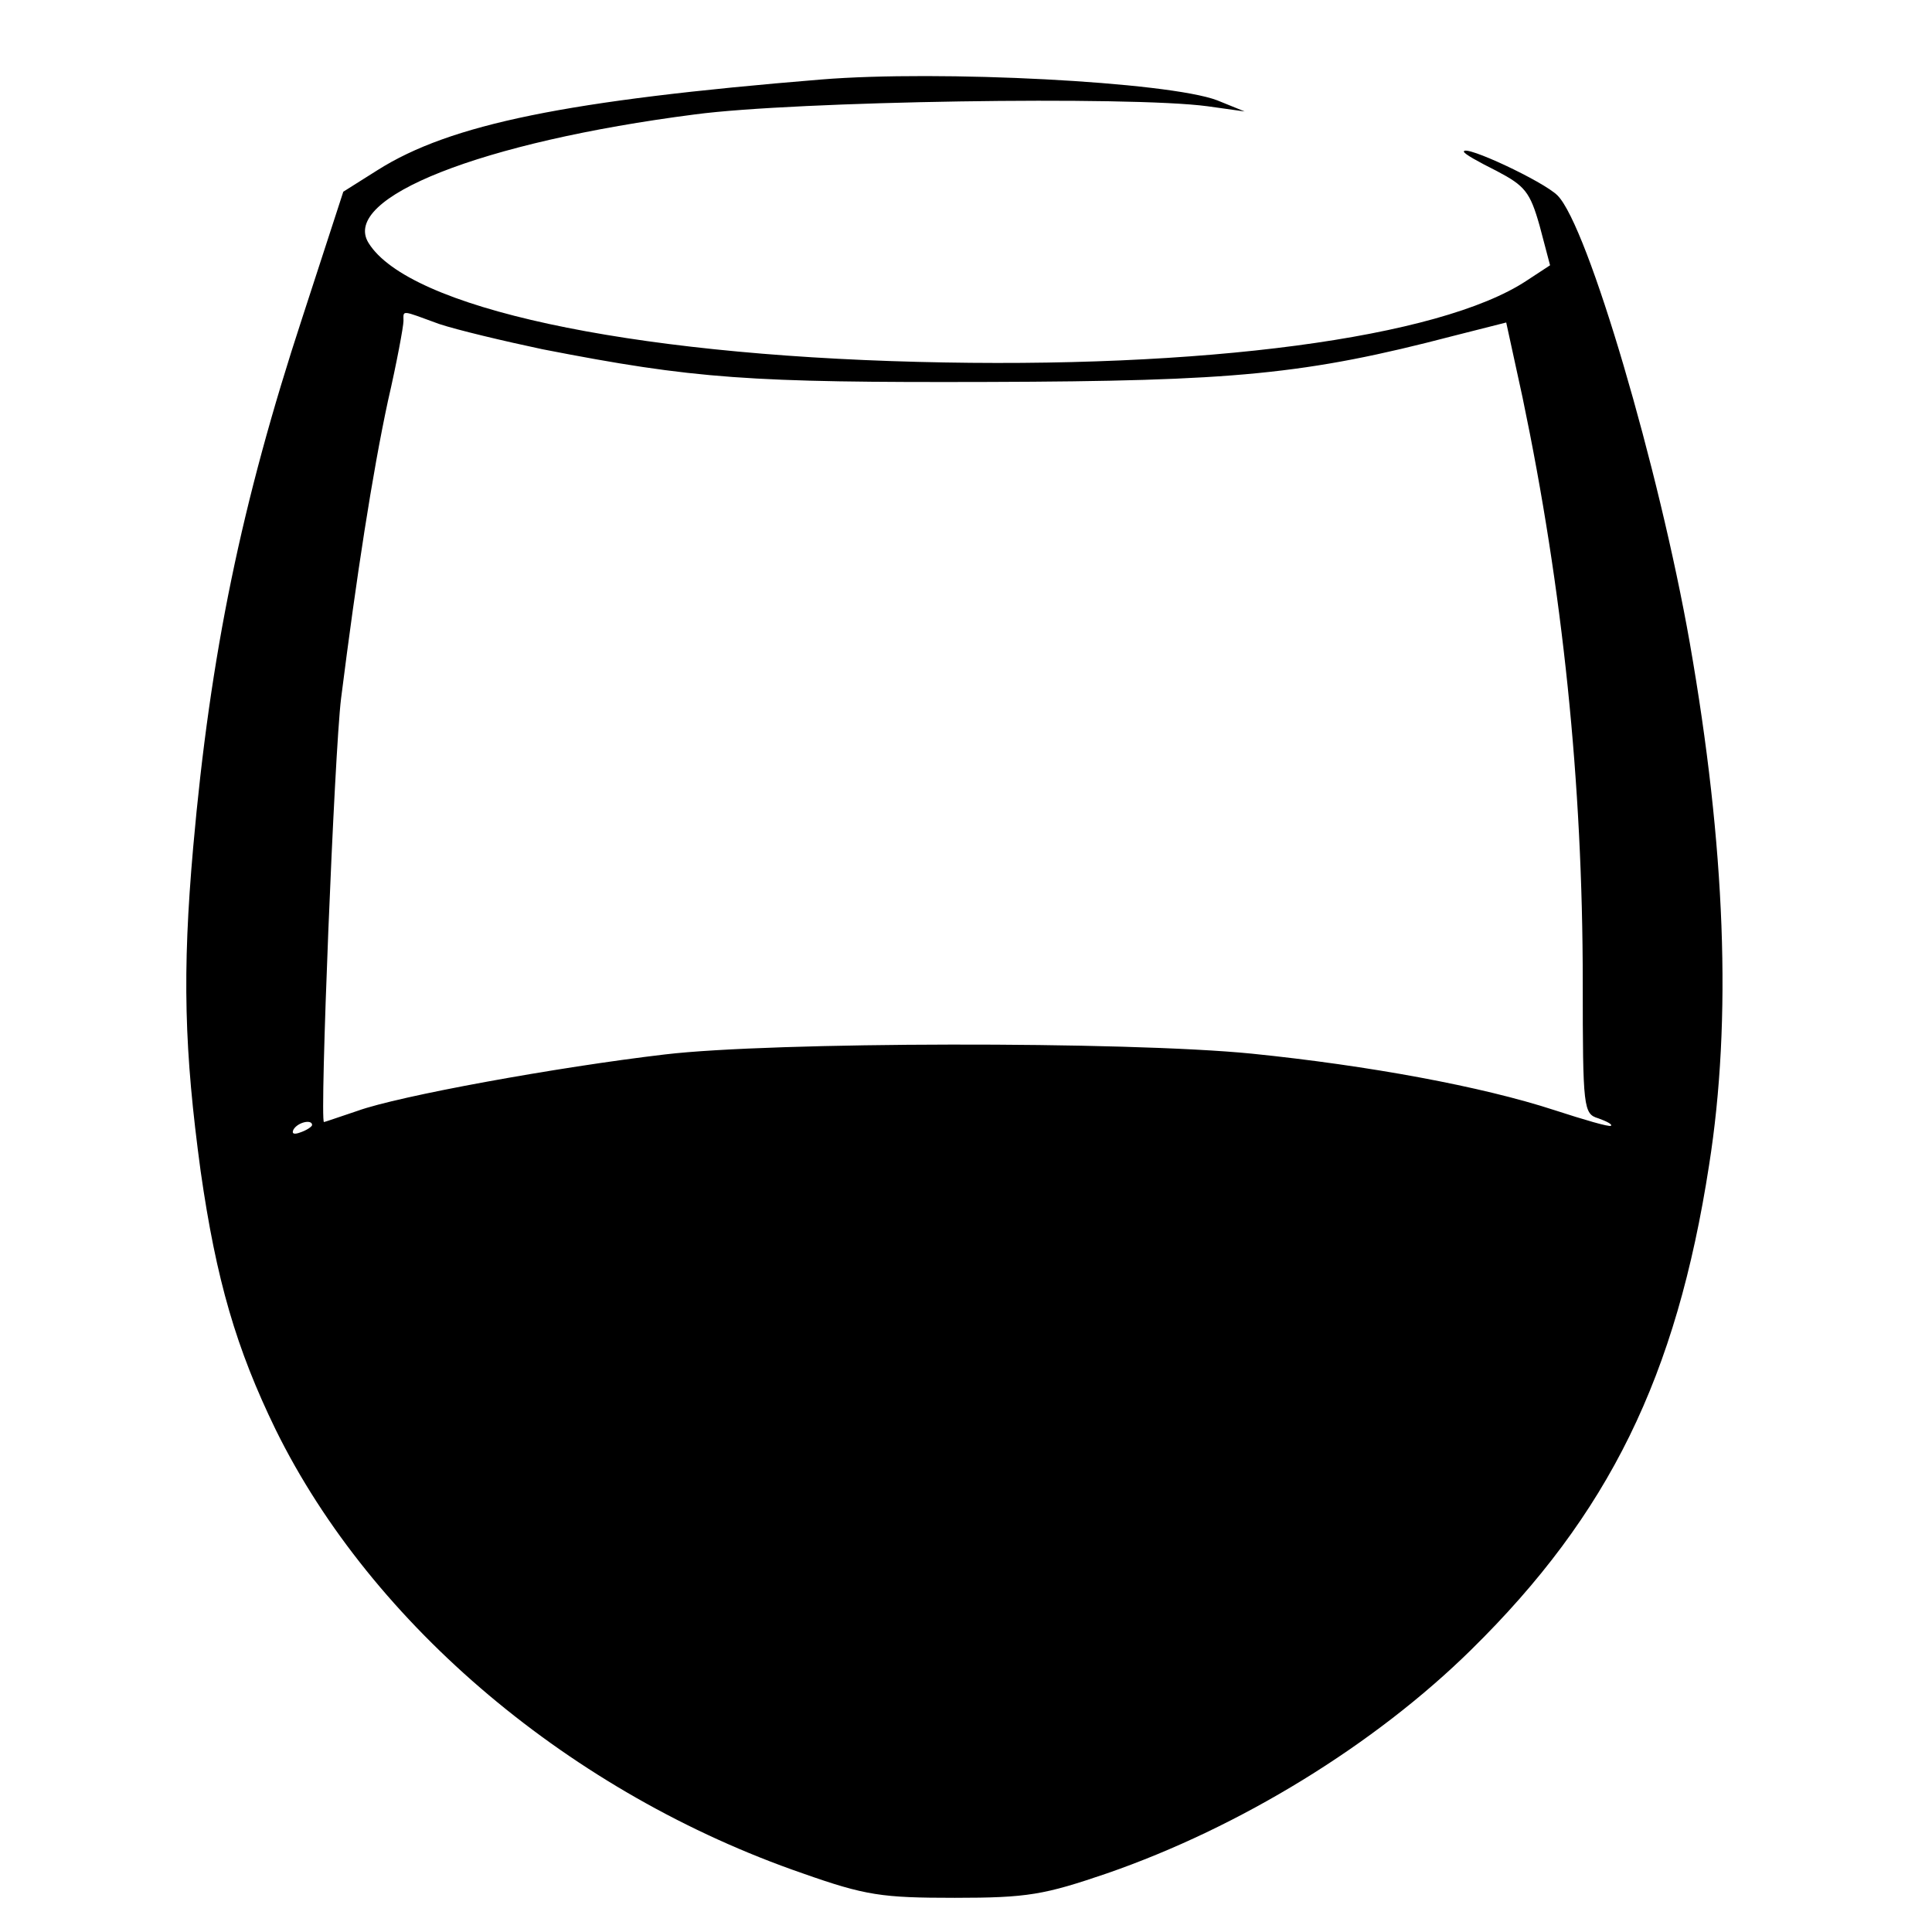
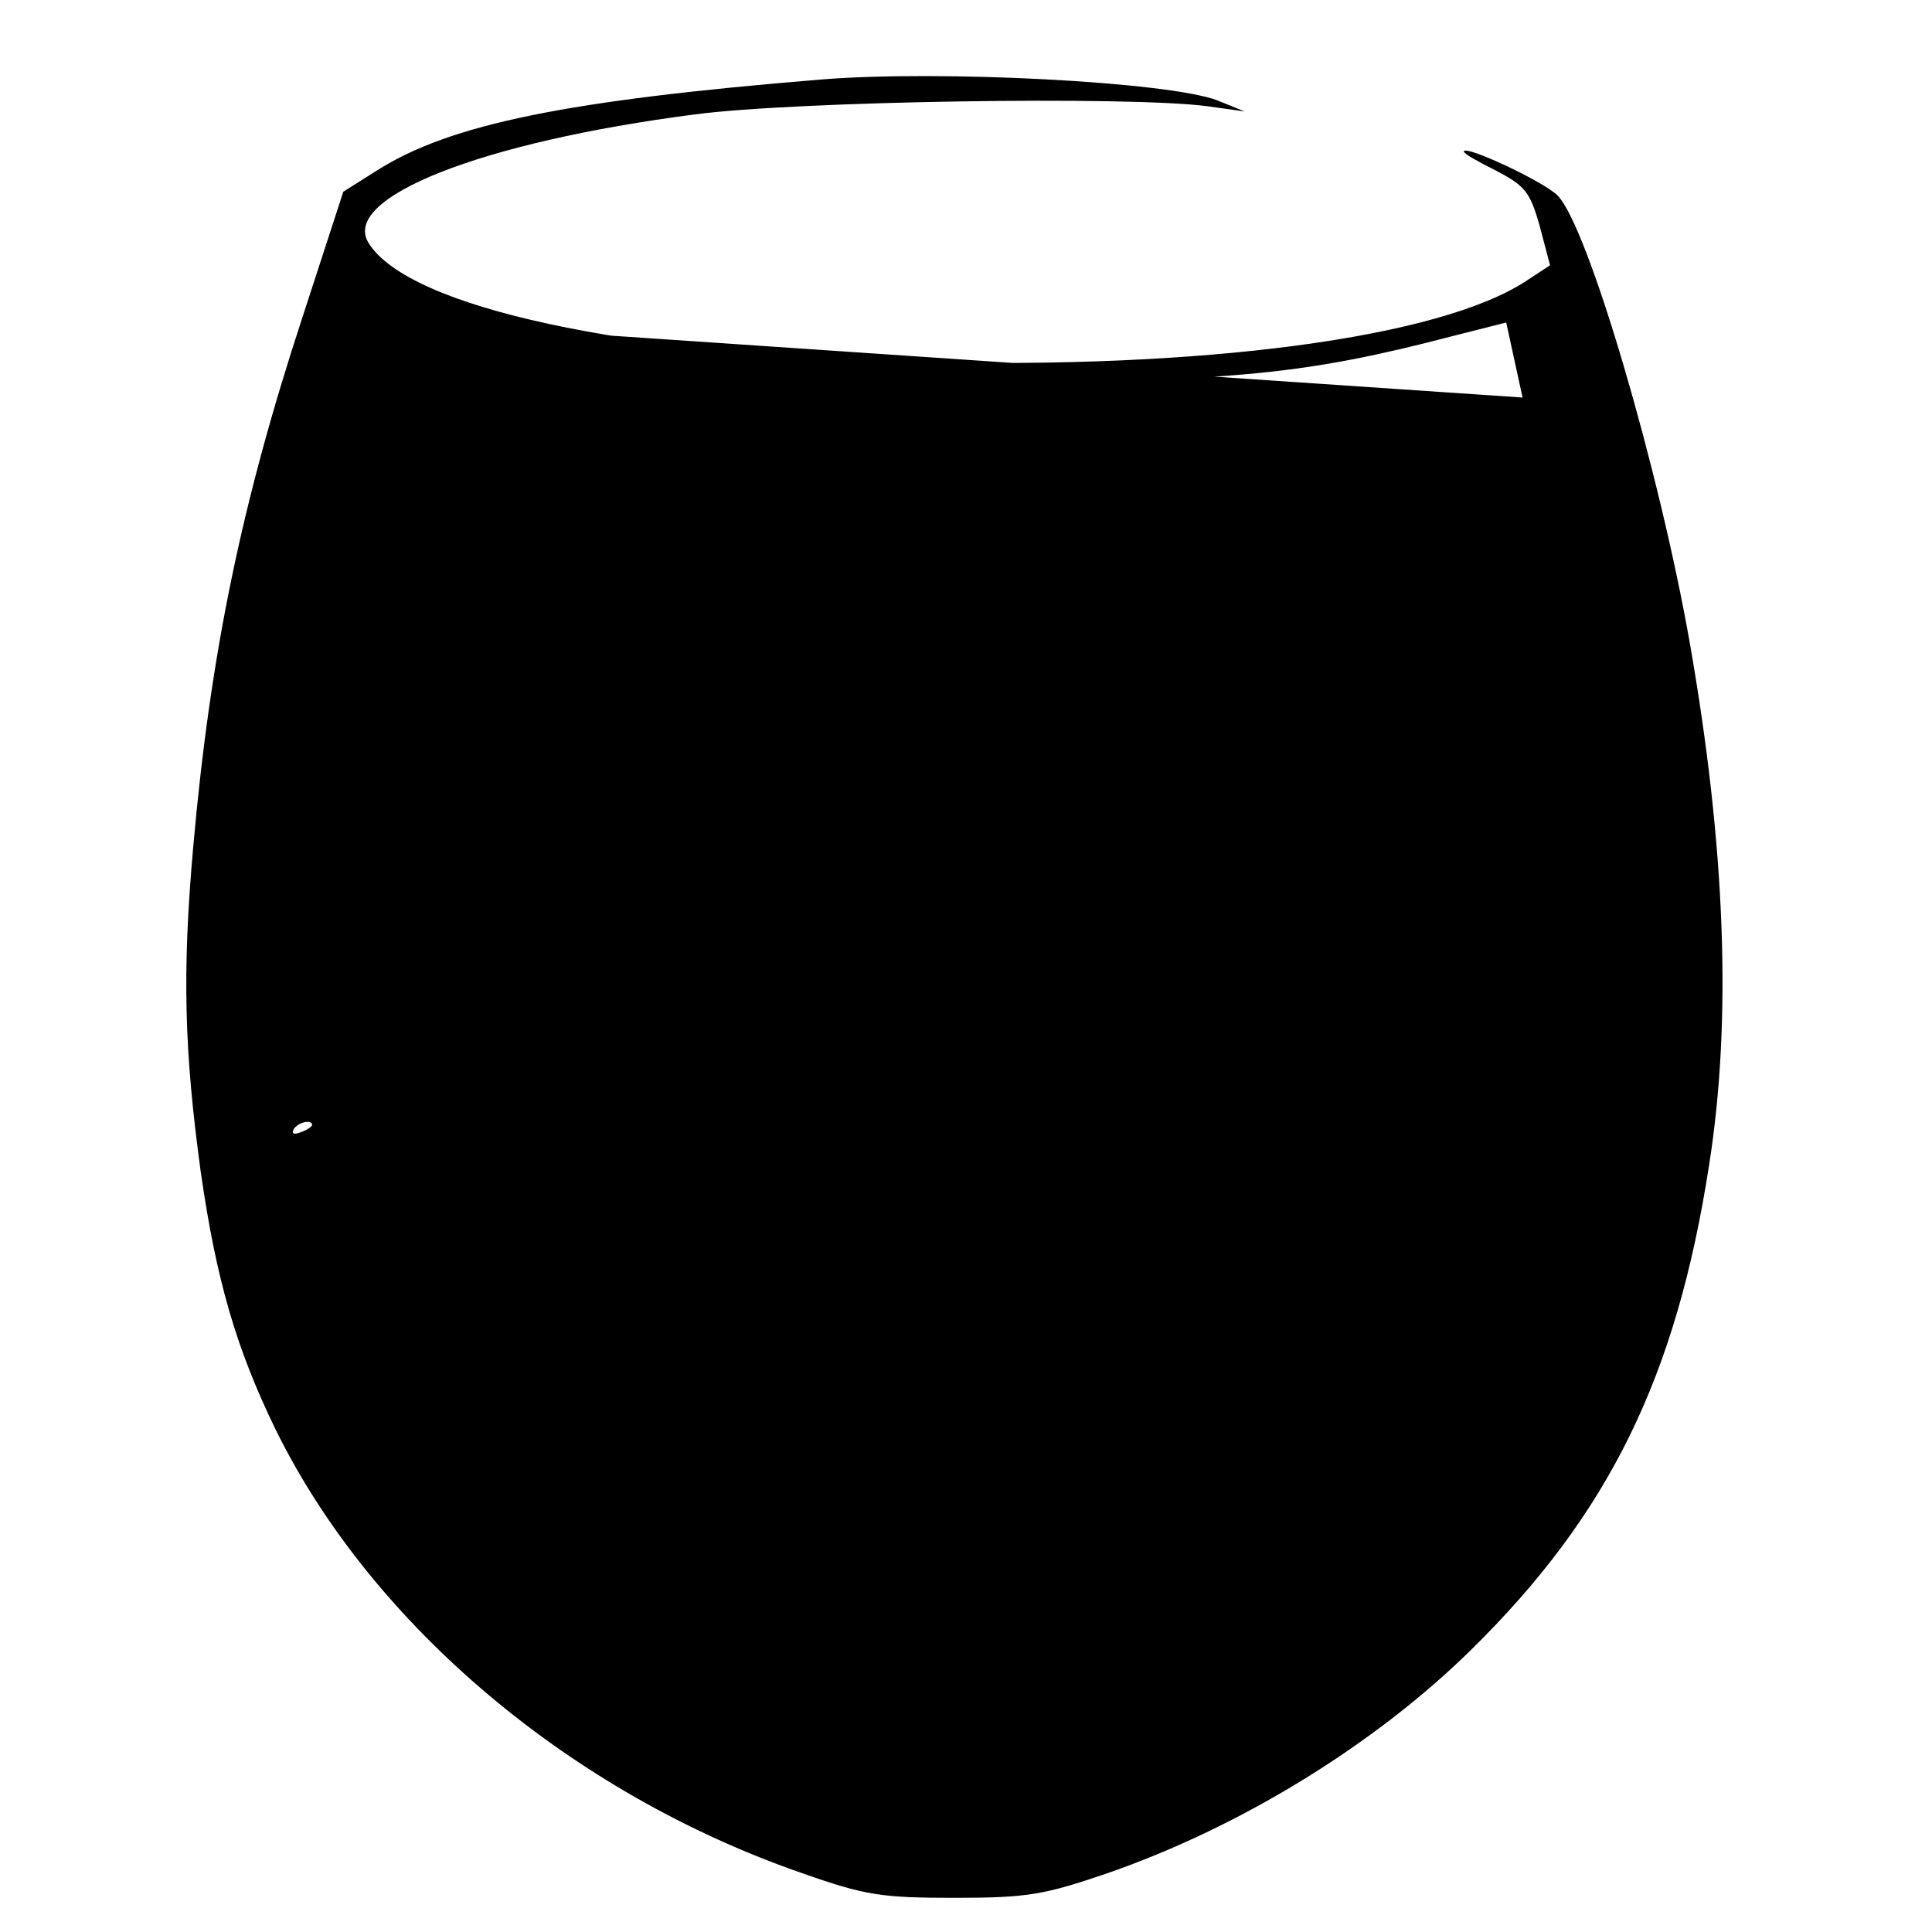
<svg xmlns="http://www.w3.org/2000/svg" version="1.0" width="260pt" height="260pt" viewBox="0 0 260 260" preserveAspectRatio="xMidYMid meet">
  <g transform="translate(0,260) scale(0.1,-0.1)" fill="#000000" stroke="none">
-     <path d="M1105 2493 c-342 -28 -499 -60 -597 -122 l-46 -29 -55 -169 c-82 -250 -124 -453 -147 -713 -15 -170 -12 -274 10 -436 21 -147 48 -239 101 -348 130 -264 399 -490 709 -597 85 -30 107 -33 205 -33 98 0 120 4 205 33 179 62 360 173 490 301 185 182 276 367 320 652 31 196 22 429 -26 703 -41 233 -137 561 -178 602 -19 19 -126 69 -126 59 0 -3 20 -14 44 -26 38 -20 45 -28 58 -74 l14 -53 -32 -21 c-117 -77 -436 -119 -819 -109 -393 10 -685 73 -739 160 -38 61 152 136 439 173 135 18 586 25 690 11 l50 -7 -37 15 c-66 25 -374 41 -533 28z m-514 -329 c24 -8 87 -23 139 -34 205 -40 278 -45 600 -44 331 1 427 10 626 62 l71 18 22 -101 c54 -258 81 -518 81 -787 0 -170 1 -177 21 -183 11 -4 19 -8 17 -10 -2 -2 -36 8 -76 21 -98 32 -250 60 -407 76 -170 17 -647 16 -790 -1 -145 -17 -359 -56 -414 -76 -24 -8 -44 -15 -45 -15 -6 0 14 497 23 570 21 166 42 302 63 400 12 52 21 101 21 108 0 15 -4 15 48 -4z m-171 -1078 c0 -2 -7 -7 -16 -10 -8 -3 -12 -2 -9 4 6 10 25 14 25 6z" />
+     <path d="M1105 2493 c-342 -28 -499 -60 -597 -122 l-46 -29 -55 -169 c-82 -250 -124 -453 -147 -713 -15 -170 -12 -274 10 -436 21 -147 48 -239 101 -348 130 -264 399 -490 709 -597 85 -30 107 -33 205 -33 98 0 120 4 205 33 179 62 360 173 490 301 185 182 276 367 320 652 31 196 22 429 -26 703 -41 233 -137 561 -178 602 -19 19 -126 69 -126 59 0 -3 20 -14 44 -26 38 -20 45 -28 58 -74 l14 -53 -32 -21 c-117 -77 -436 -119 -819 -109 -393 10 -685 73 -739 160 -38 61 152 136 439 173 135 18 586 25 690 11 l50 -7 -37 15 c-66 25 -374 41 -533 28z m-514 -329 c24 -8 87 -23 139 -34 205 -40 278 -45 600 -44 331 1 427 10 626 62 l71 18 22 -101 z m-171 -1078 c0 -2 -7 -7 -16 -10 -8 -3 -12 -2 -9 4 6 10 25 14 25 6z" />
  </g>
</svg>